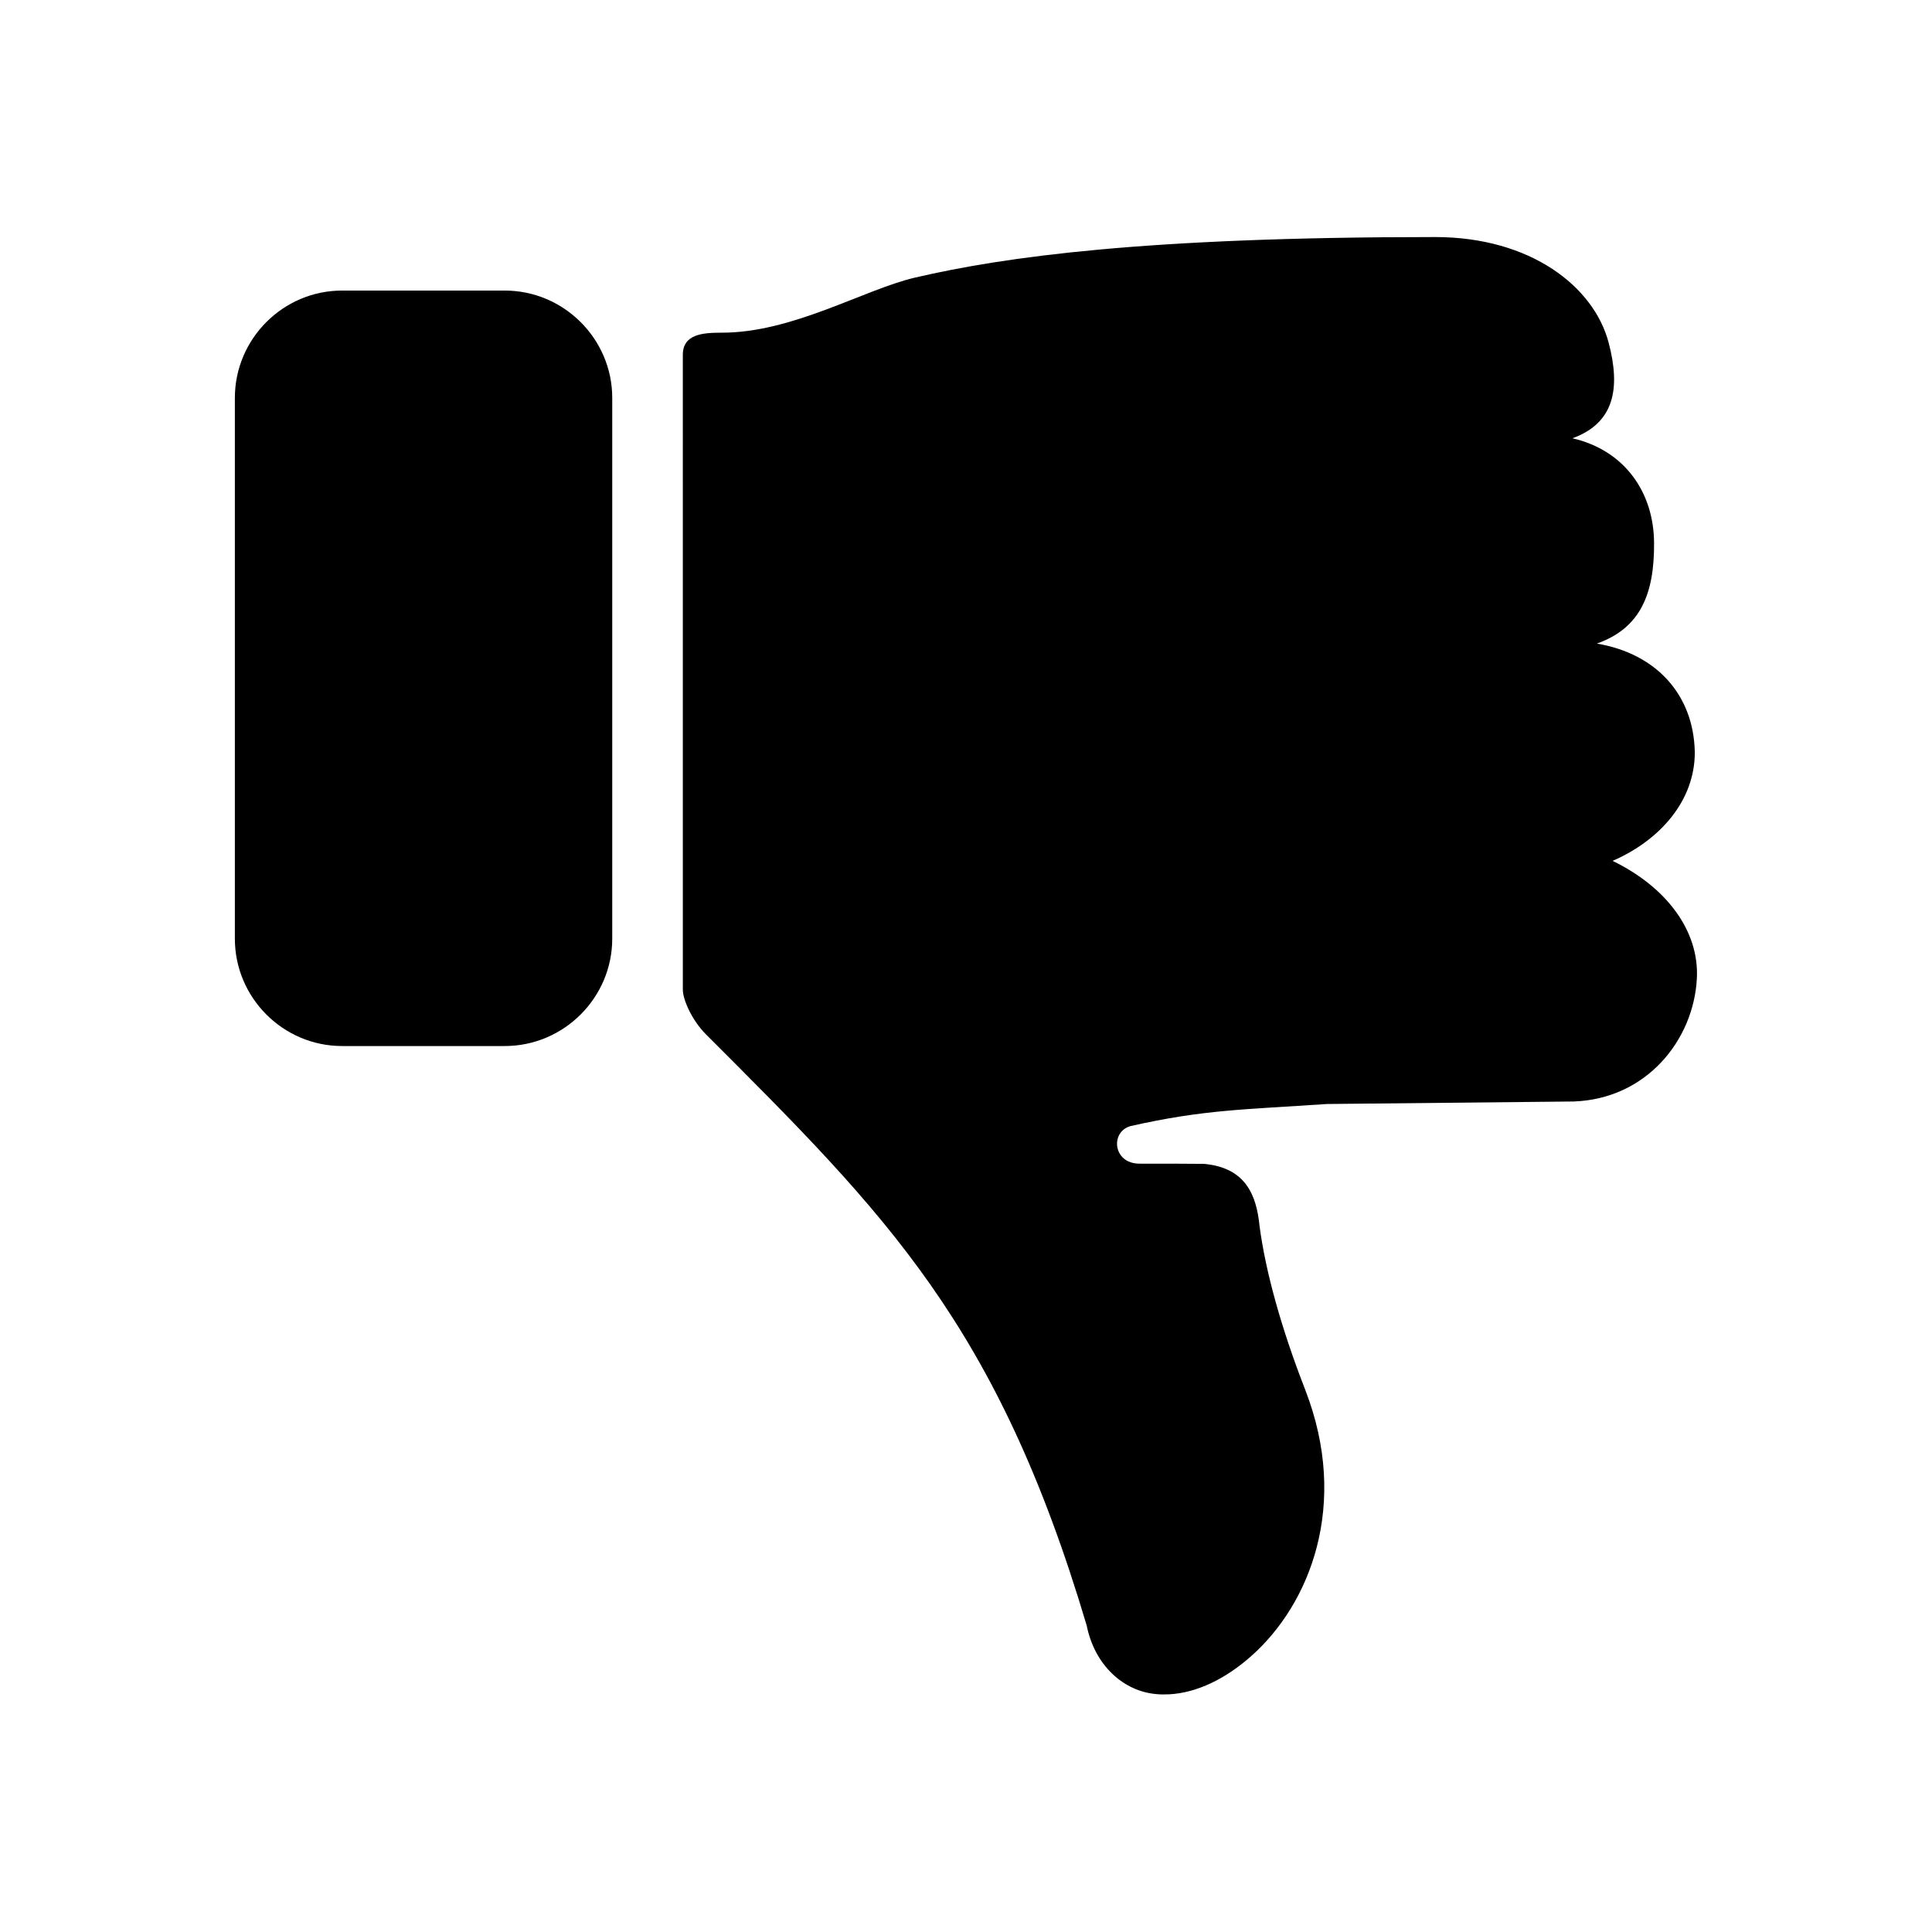
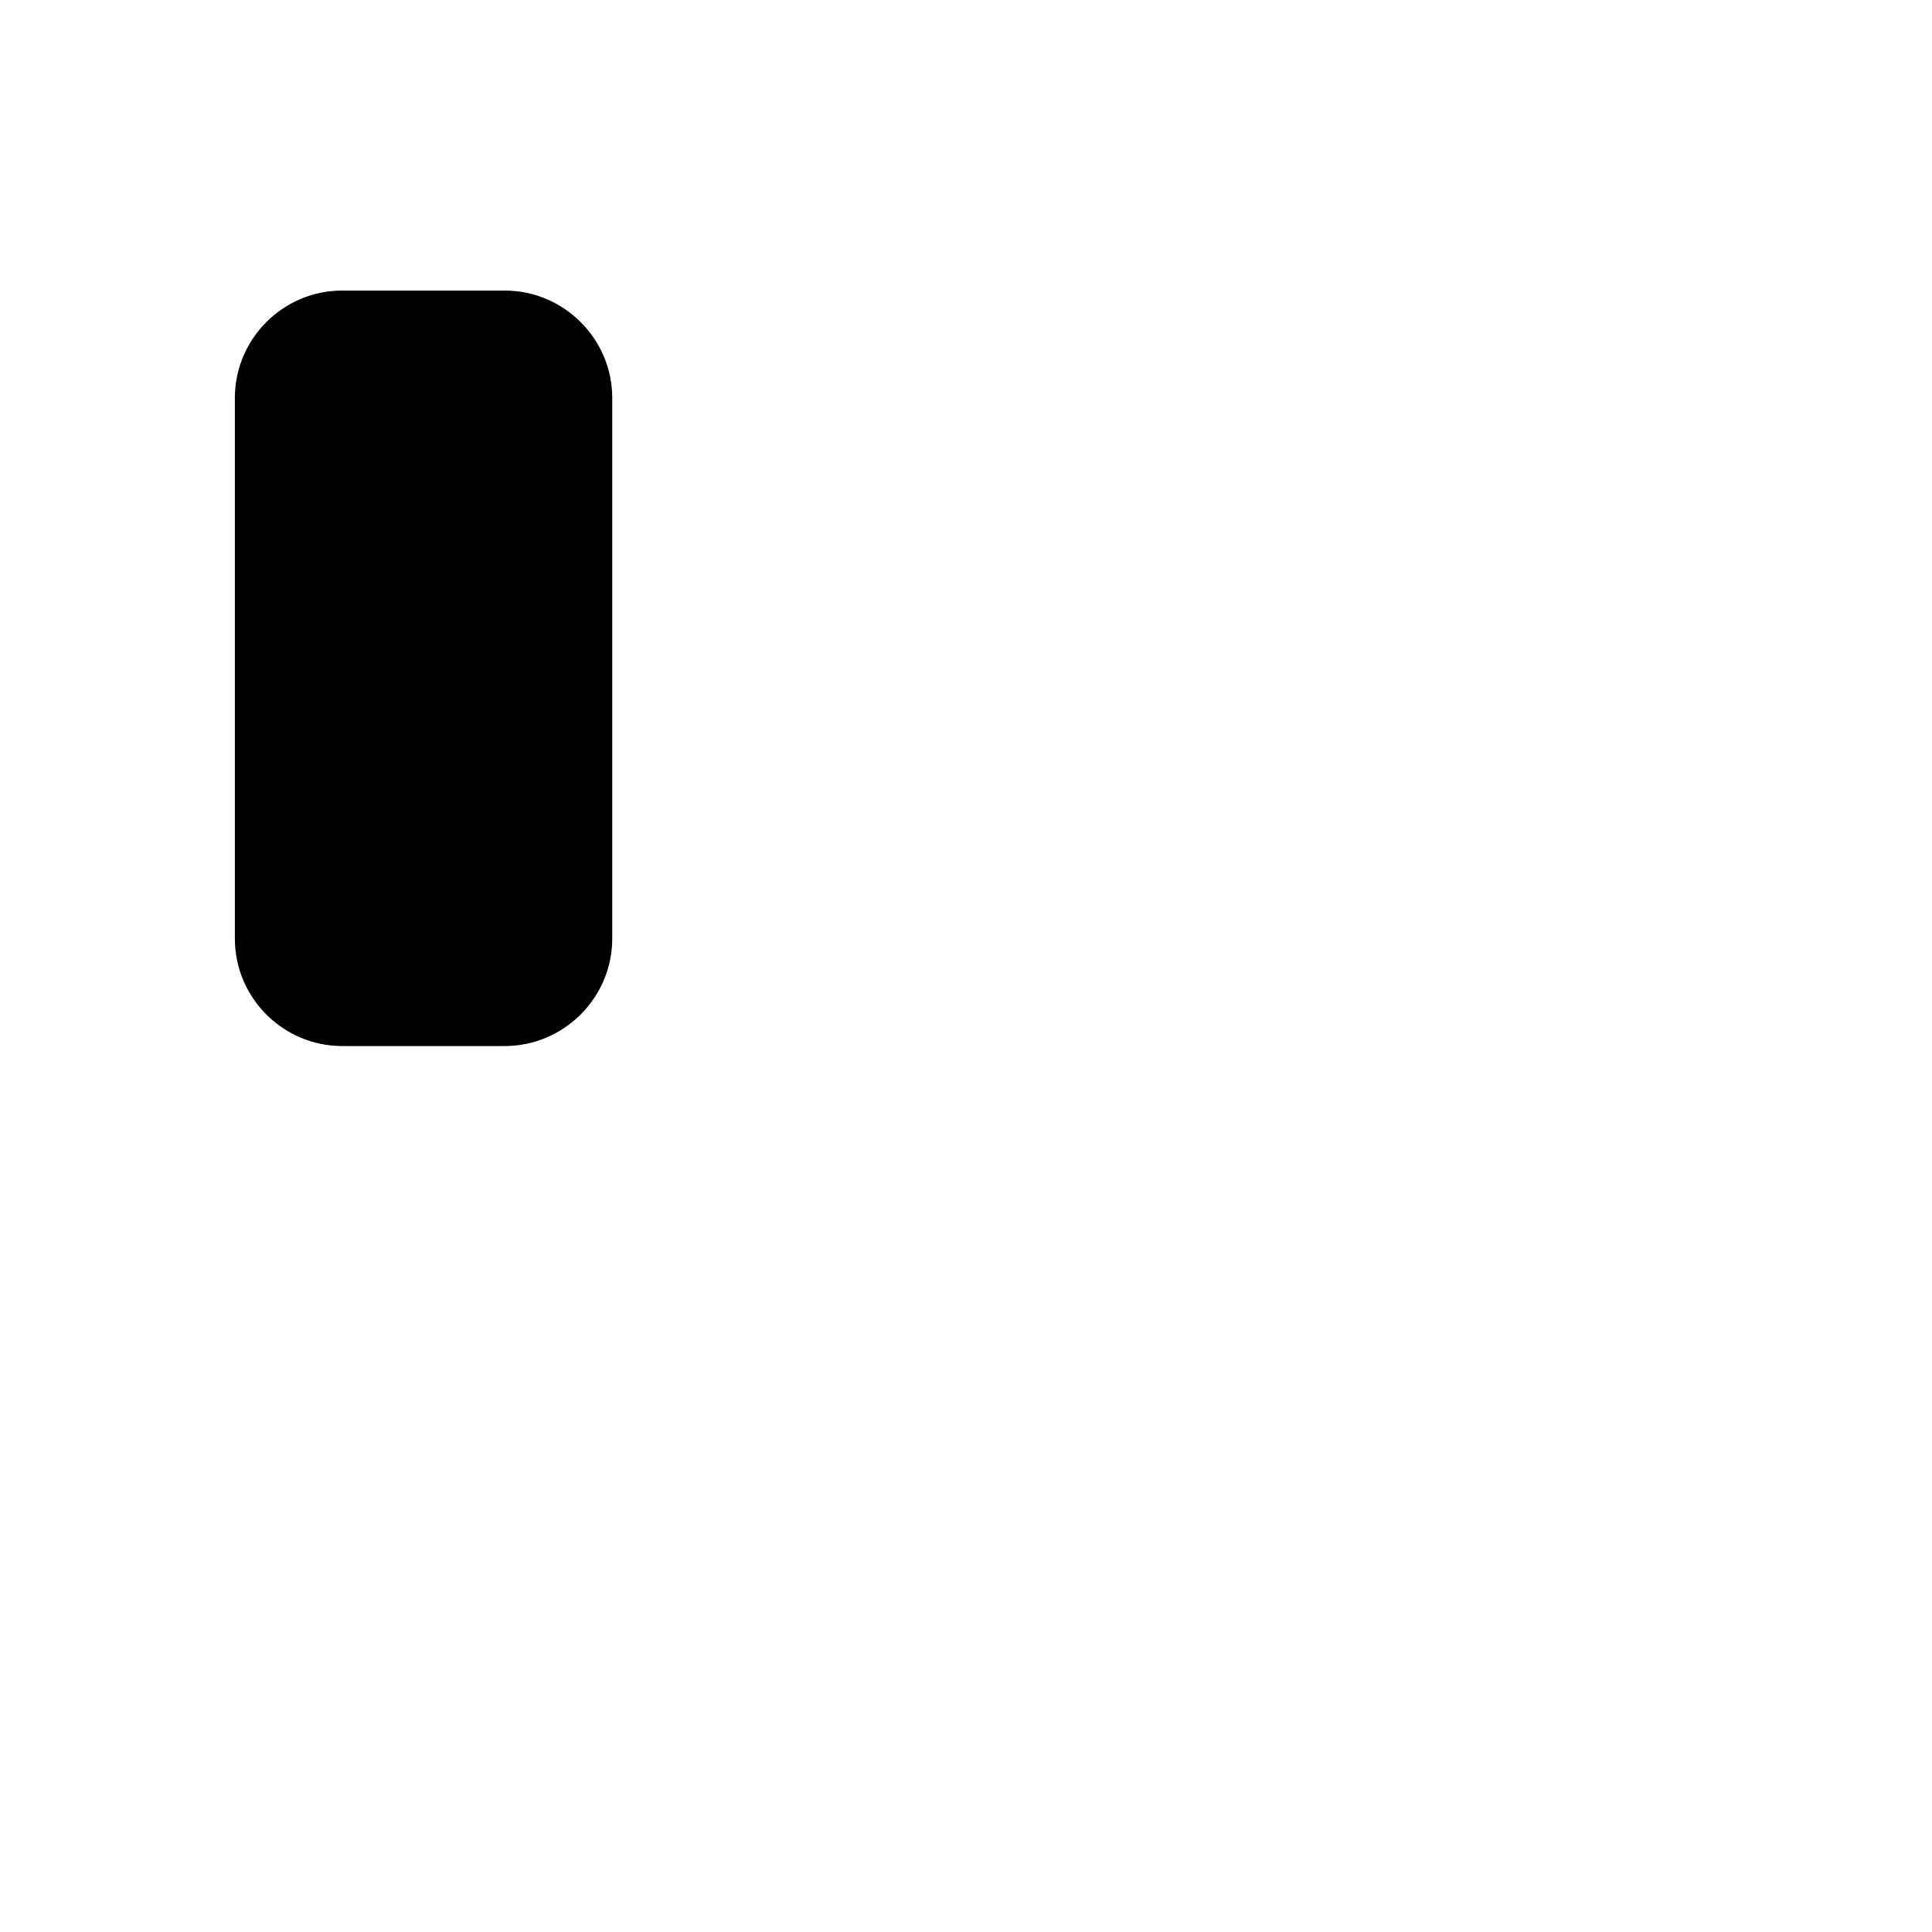
<svg xmlns="http://www.w3.org/2000/svg" fill="#000000" width="800px" height="800px" version="1.1" viewBox="144 144 512 512">
  <g>
-     <path d="m453.68 593.01c-1.074 0.055-2.156 0.055-3.234-0.055-8.66-0.734-16.324-7.559-18.457-18.16-23.758-79.887-53.145-108.93-100.85-156.62-4.055-4.086-6.18-9.531-6.18-11.84l-0.004-168.31c0-5.391 5.129-5.859 10.148-5.859 18.949 0.09 37.961-11.516 51.516-14.629 23.555-5.457 60.641-10.715 137.68-10.715 25.453 0 42.125 13.215 46.008 27.988 3.203 12.137 1.516 21.301-9.594 25.34 13.965 3.215 21.574 14.488 21.629 27.727 0.09 13.363-3.5 22.566-15.16 26.68 15.656 2.625 25.629 13.469 25.953 28.688 0.09 12.77-9.039 23.355-21.781 28.895 14.133 6.856 23.031 18.457 22.328 31.246-0.875 16.148-13.234 31.82-32.625 32.52l-65.484 0.668c-21.691 1.488-32.418 1.434-51.922 5.84-5.481 1.457-4.781 9.969 2.328 9.969 9.531 0 10.121 0 17.09 0.055 11.023 0.996 13.906 8.223 14.723 16.473 1.602 12.125 5.742 27.051 12.098 43.383 11.84 30.492 1.172 56.84-14.223 70.512-6.734 6-14.375 9.848-21.98 10.215z" />
    <path d="m306.25 392.75c0 15.656-12.832 28.461-28.488 28.461h-43.094c-15.656 0-28.426-12.801-28.426-28.461v-143.3c0-15.645 12.77-28.449 28.426-28.449h43.094c15.656 0 28.488 12.801 28.488 28.449z" />
  </g>
</svg>